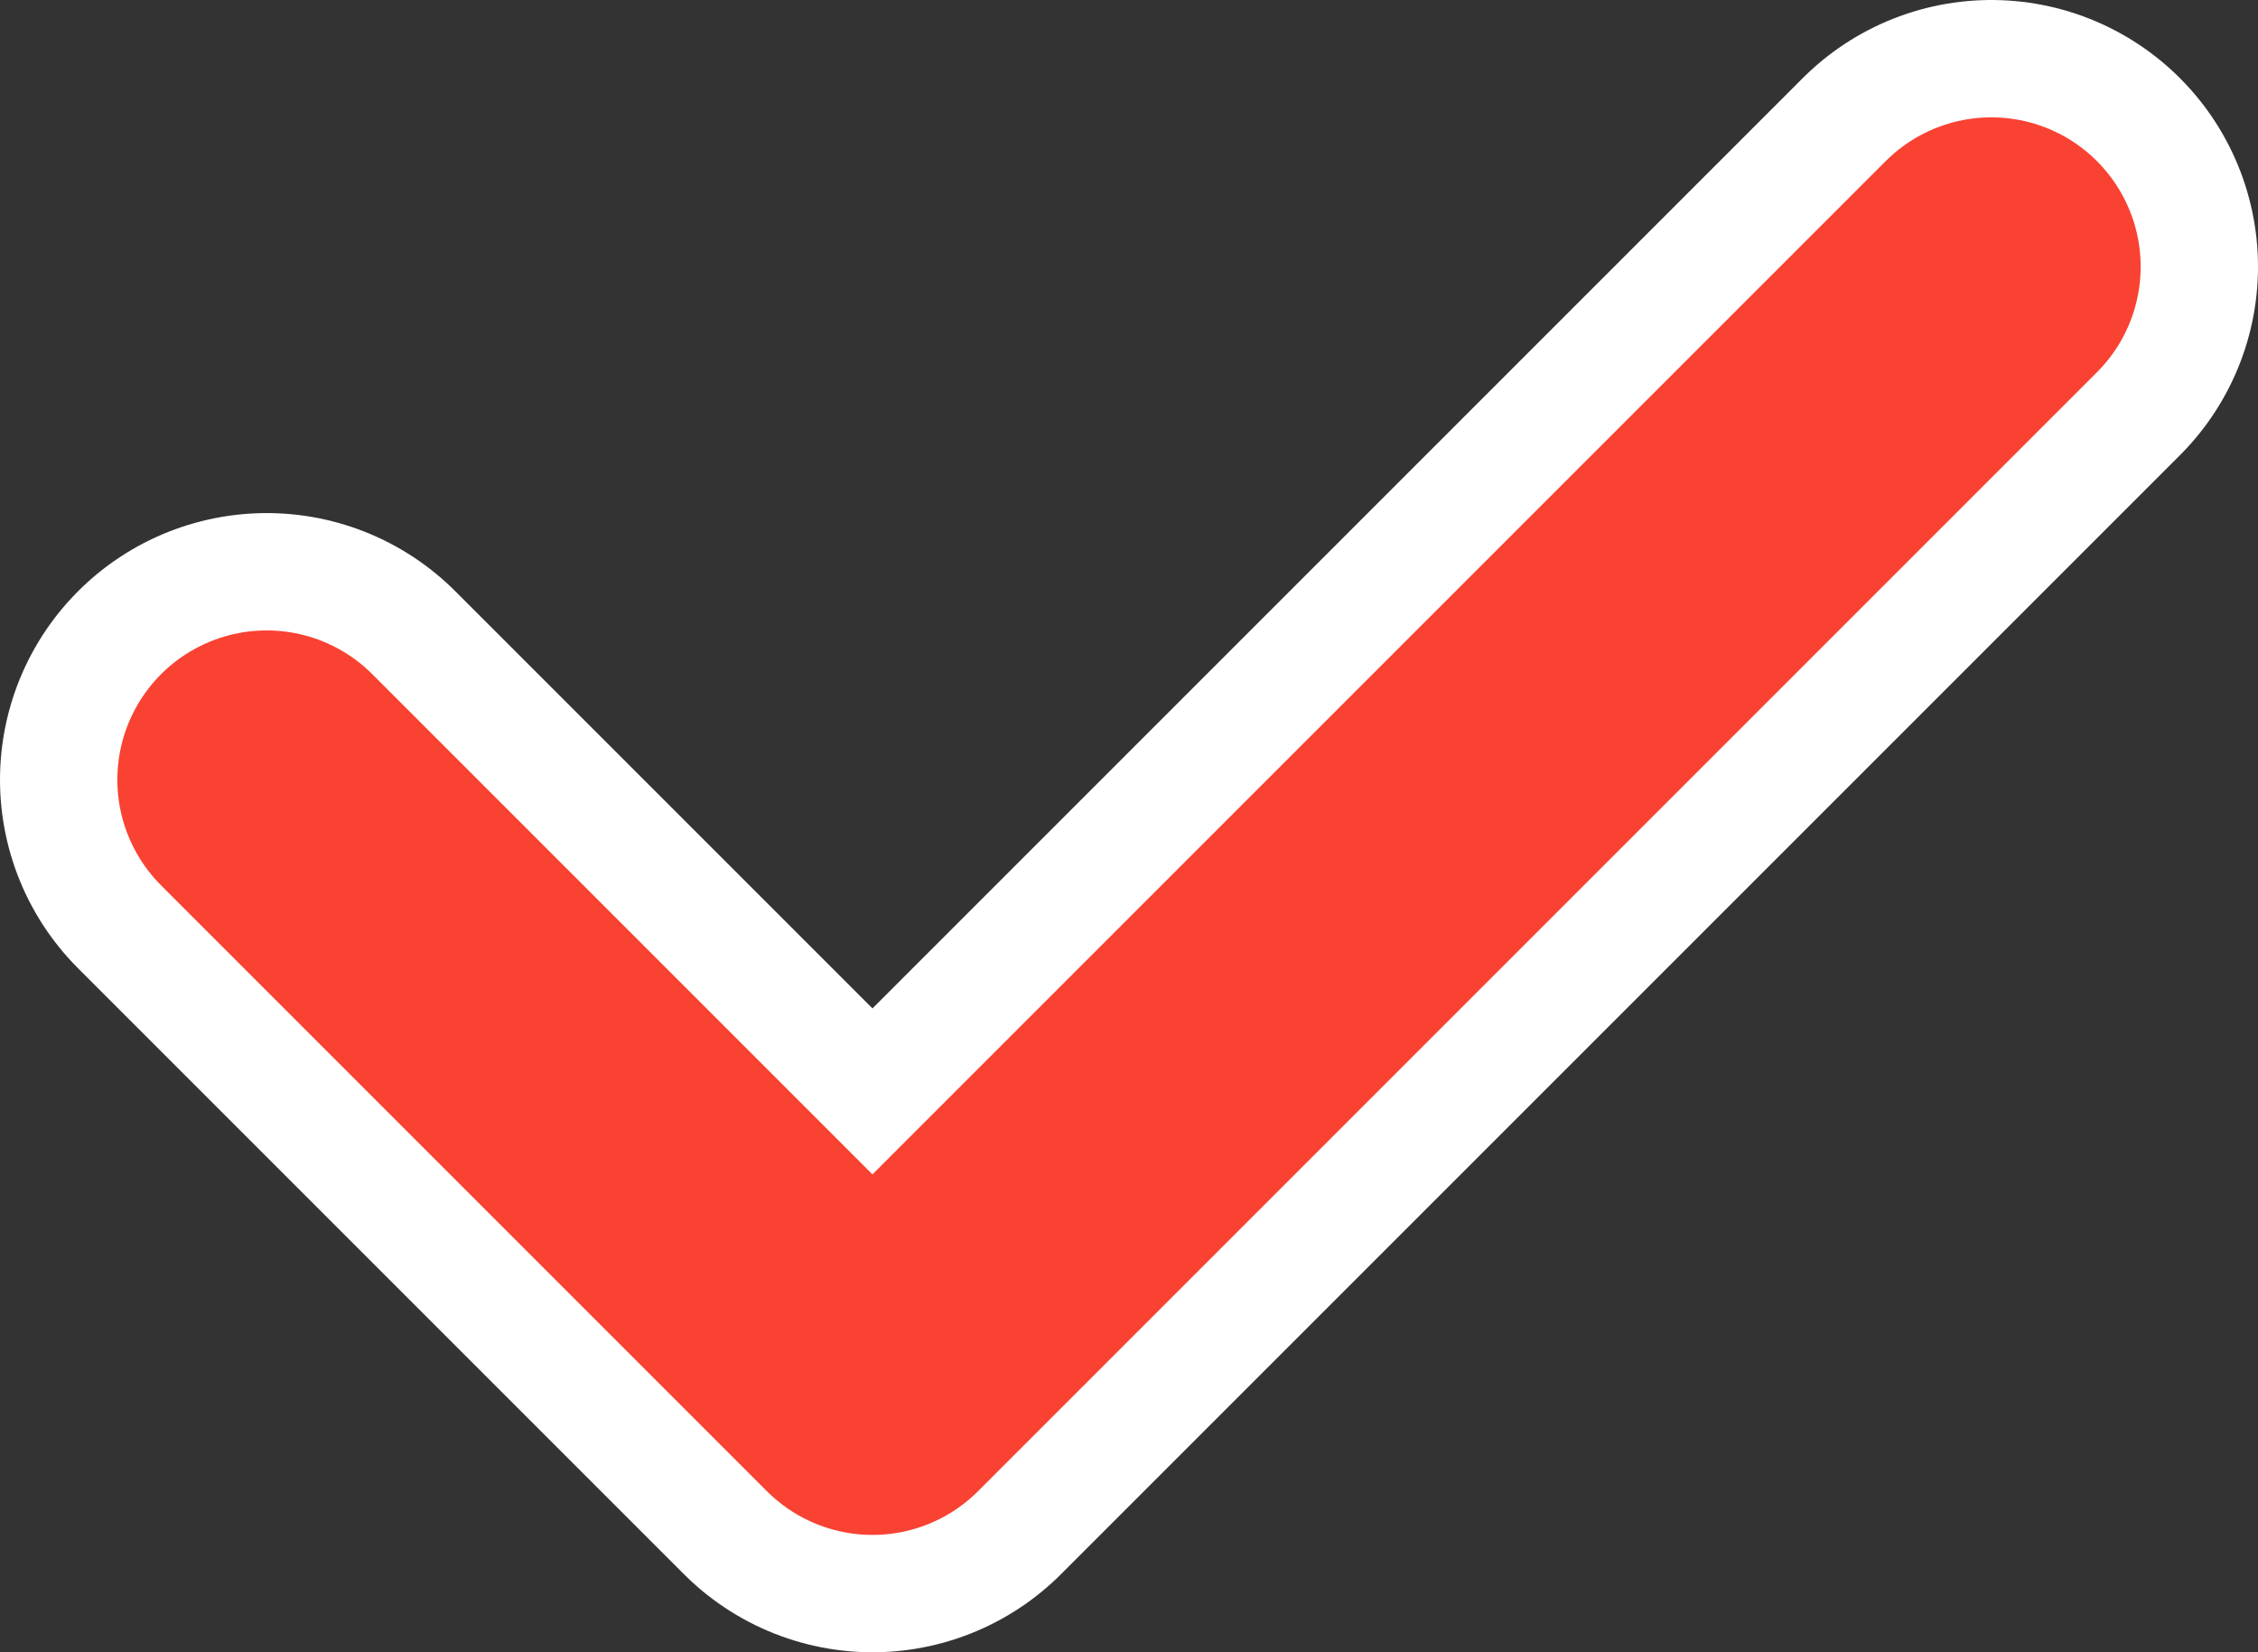
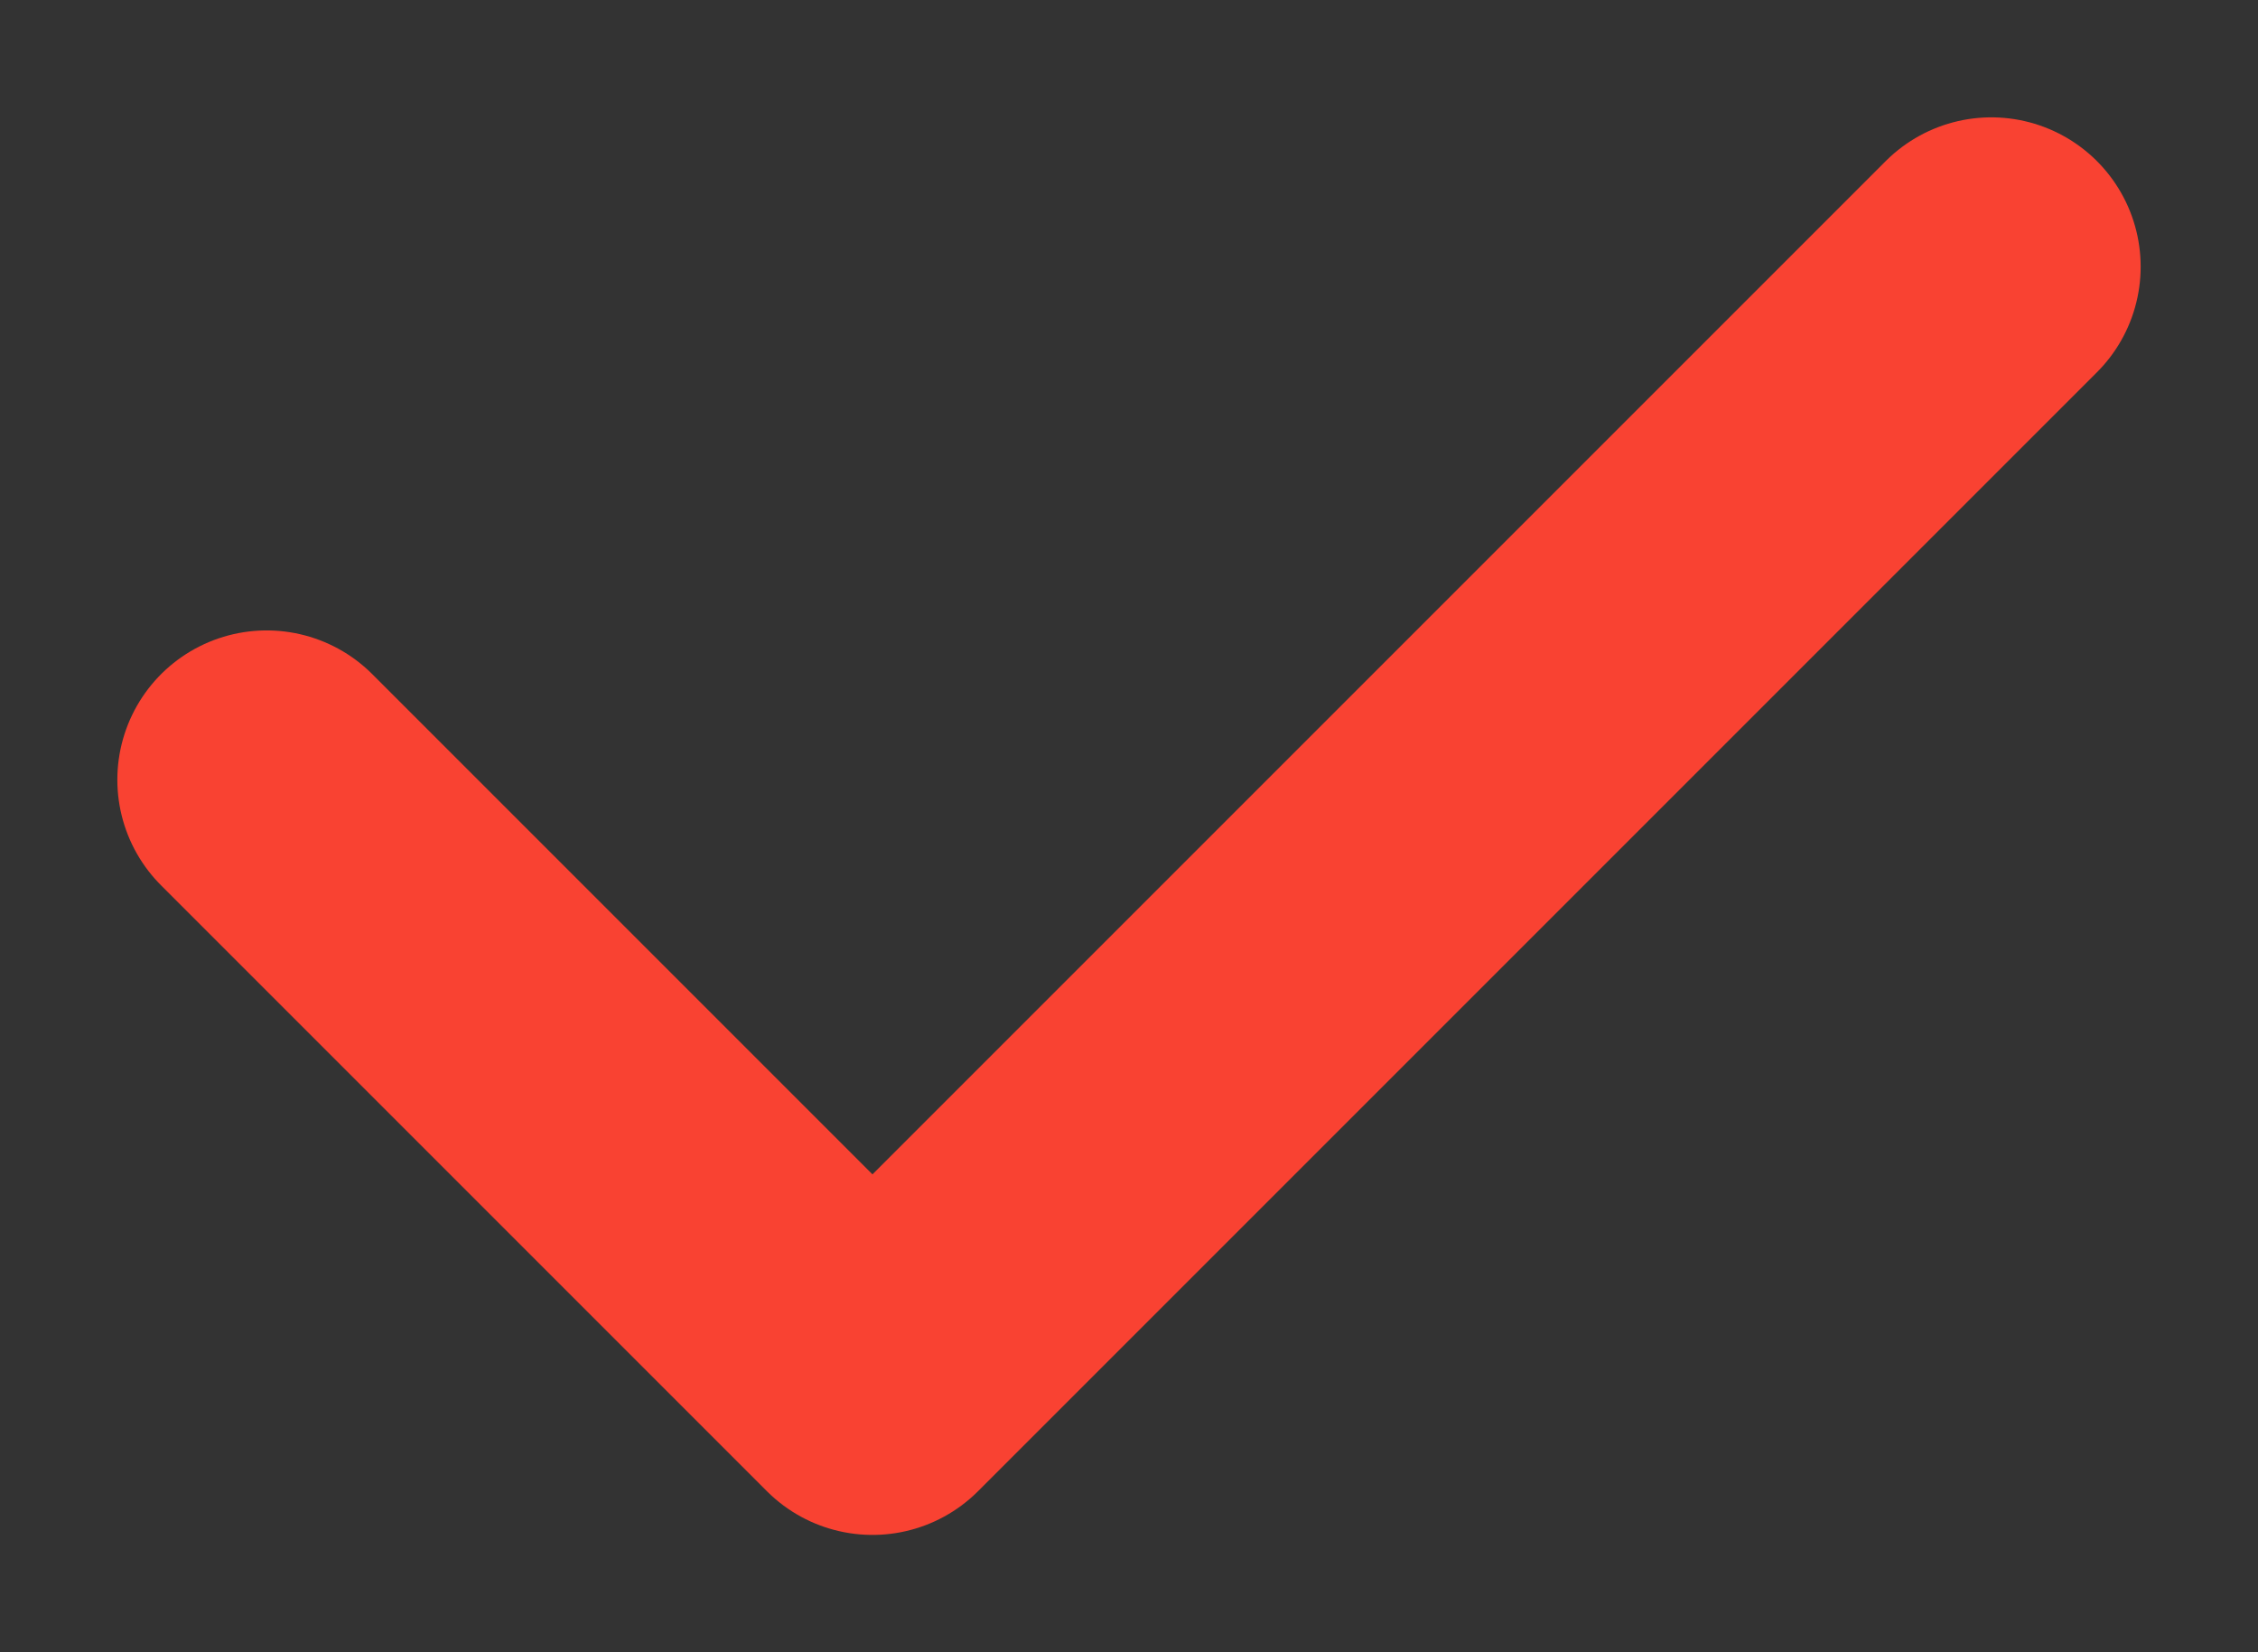
<svg xmlns="http://www.w3.org/2000/svg" id="a" viewBox="0 0 110.07 80.54">
  <rect x="0" y="0" width="110.07" height="80.54" fill="#333333" stroke="none" />
  <defs>
    <style>.b{stroke:#fff;stroke-width:26px;}.b,.c{fill:none;stroke-linecap:round;stroke-linejoin:round;}.c{stroke:#f94232;stroke-width:14.56px;}</style>
  </defs>
-   <polyline class="b" points="13 38.01 42.53 67.54 97.07 13" />
  <polyline class="c" points="13 38.01 42.53 67.54 97.07 13" />
</svg>